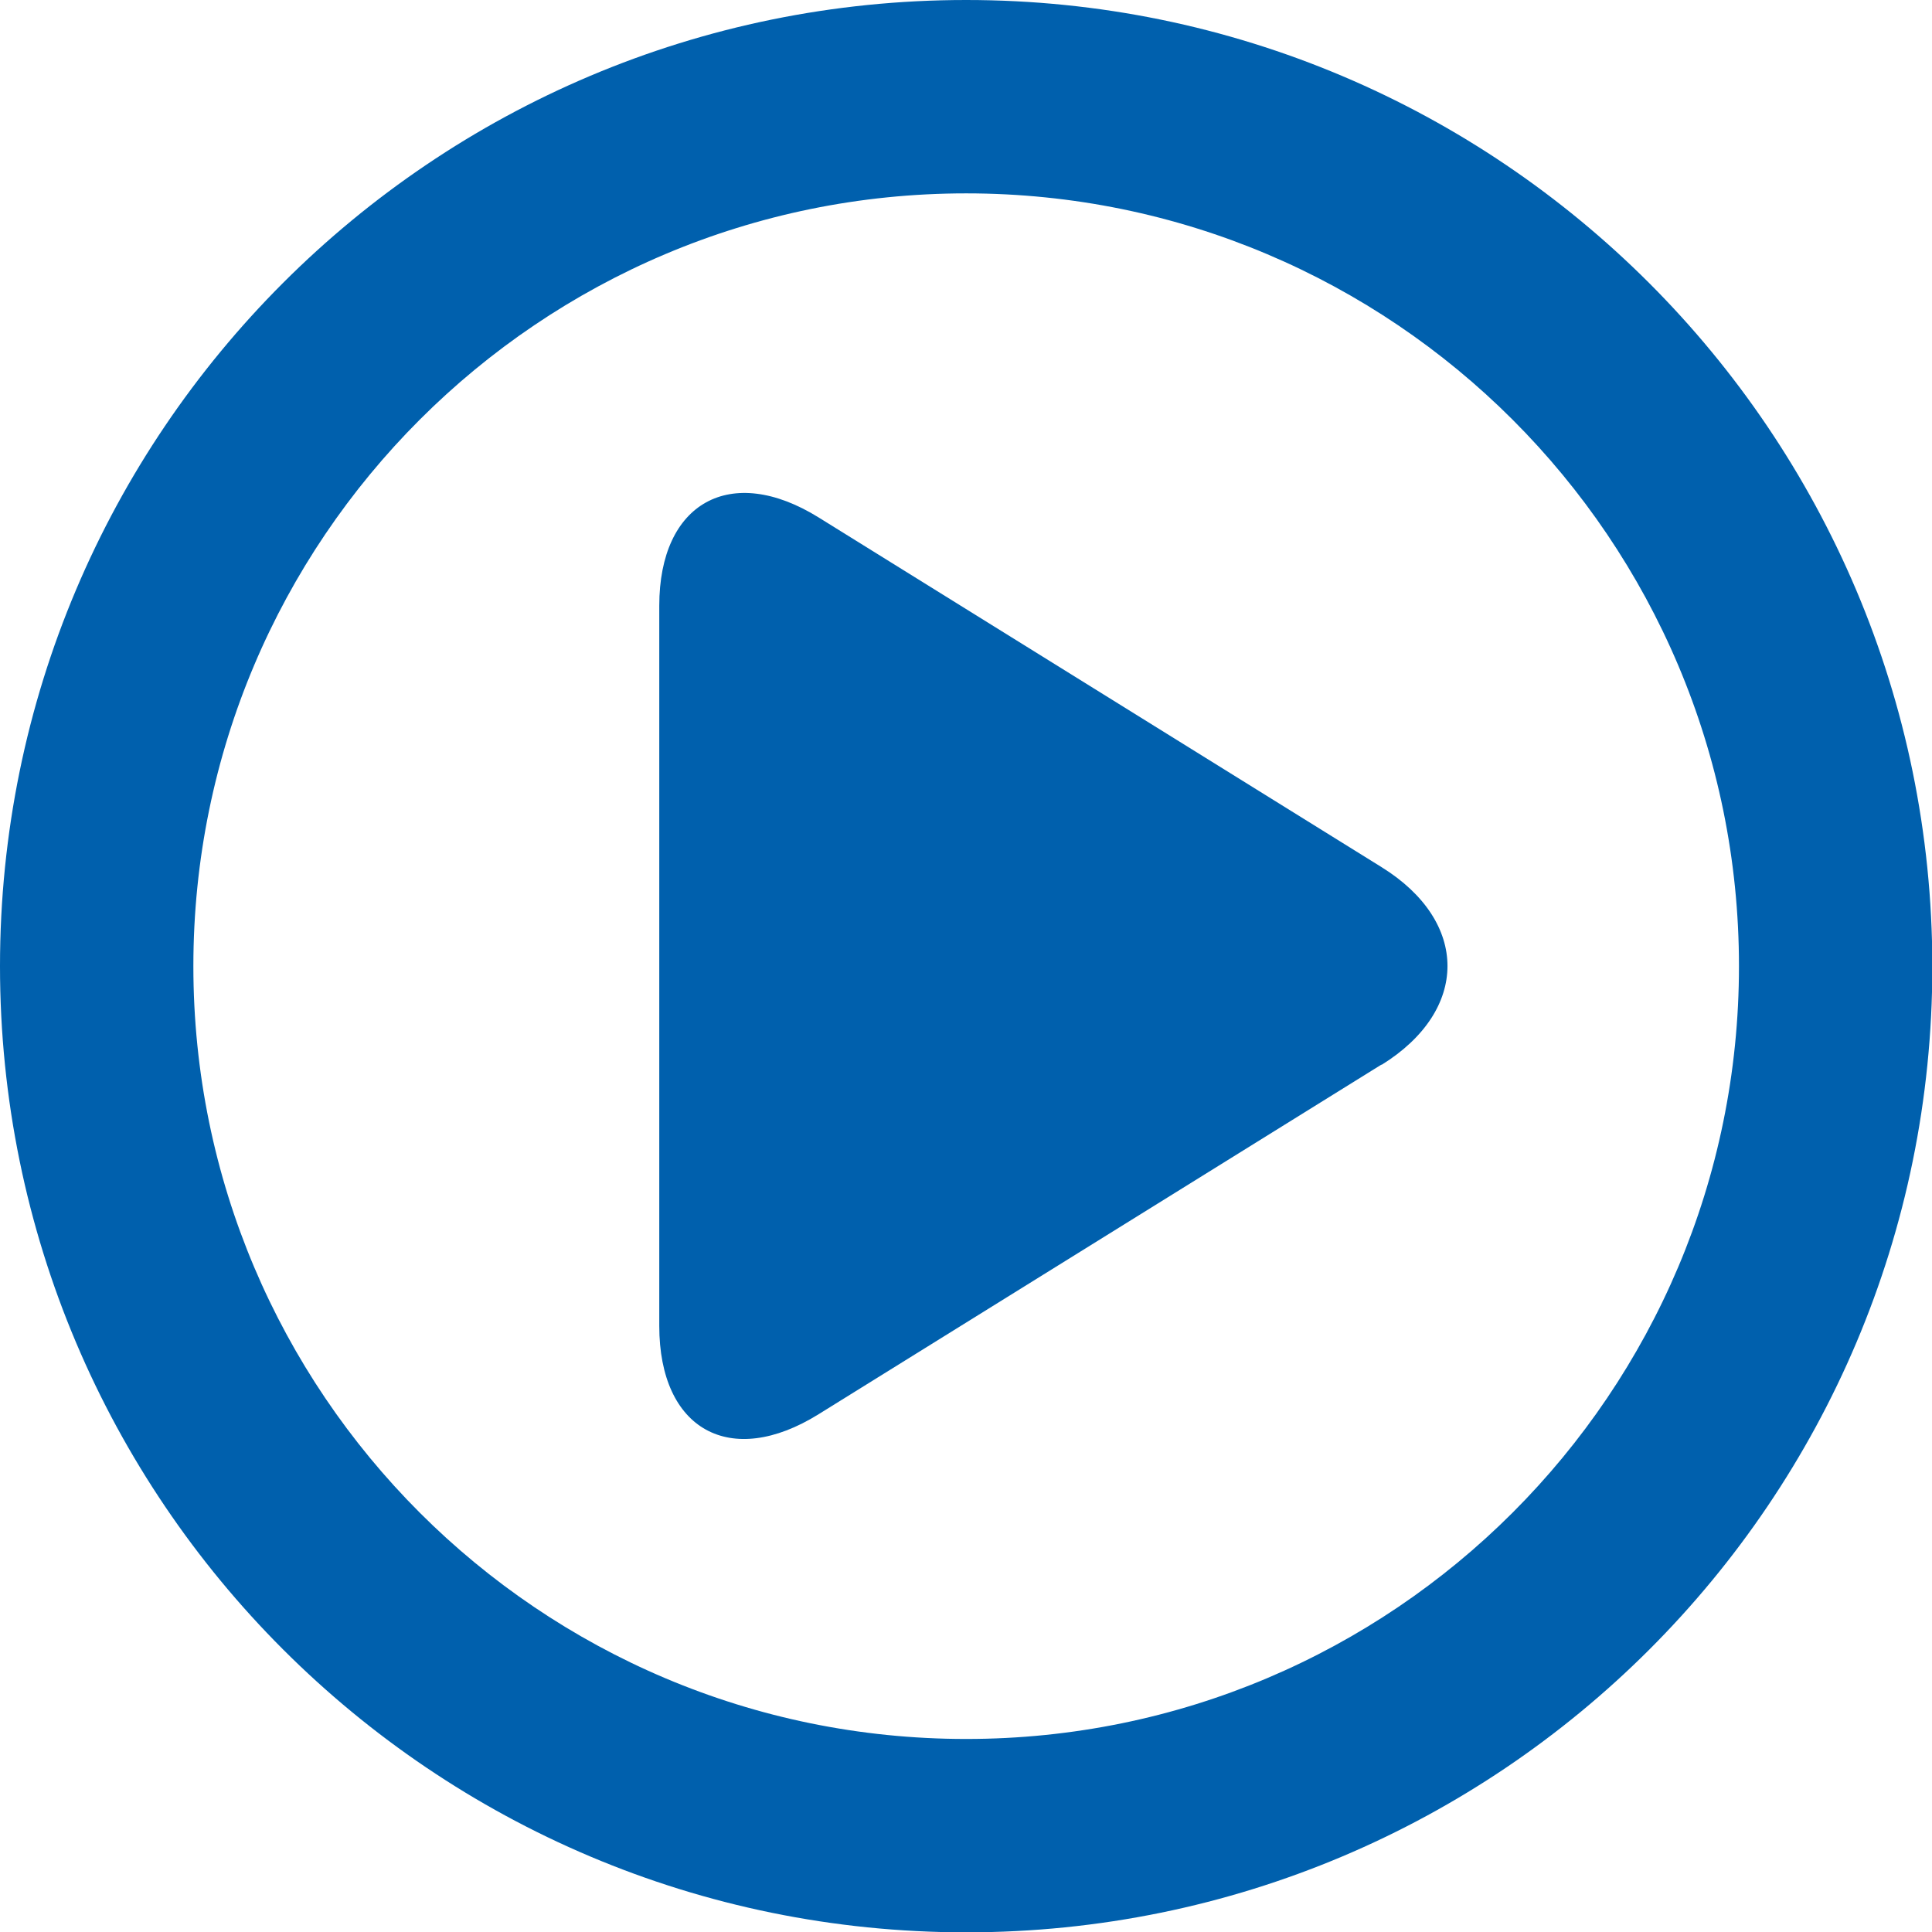
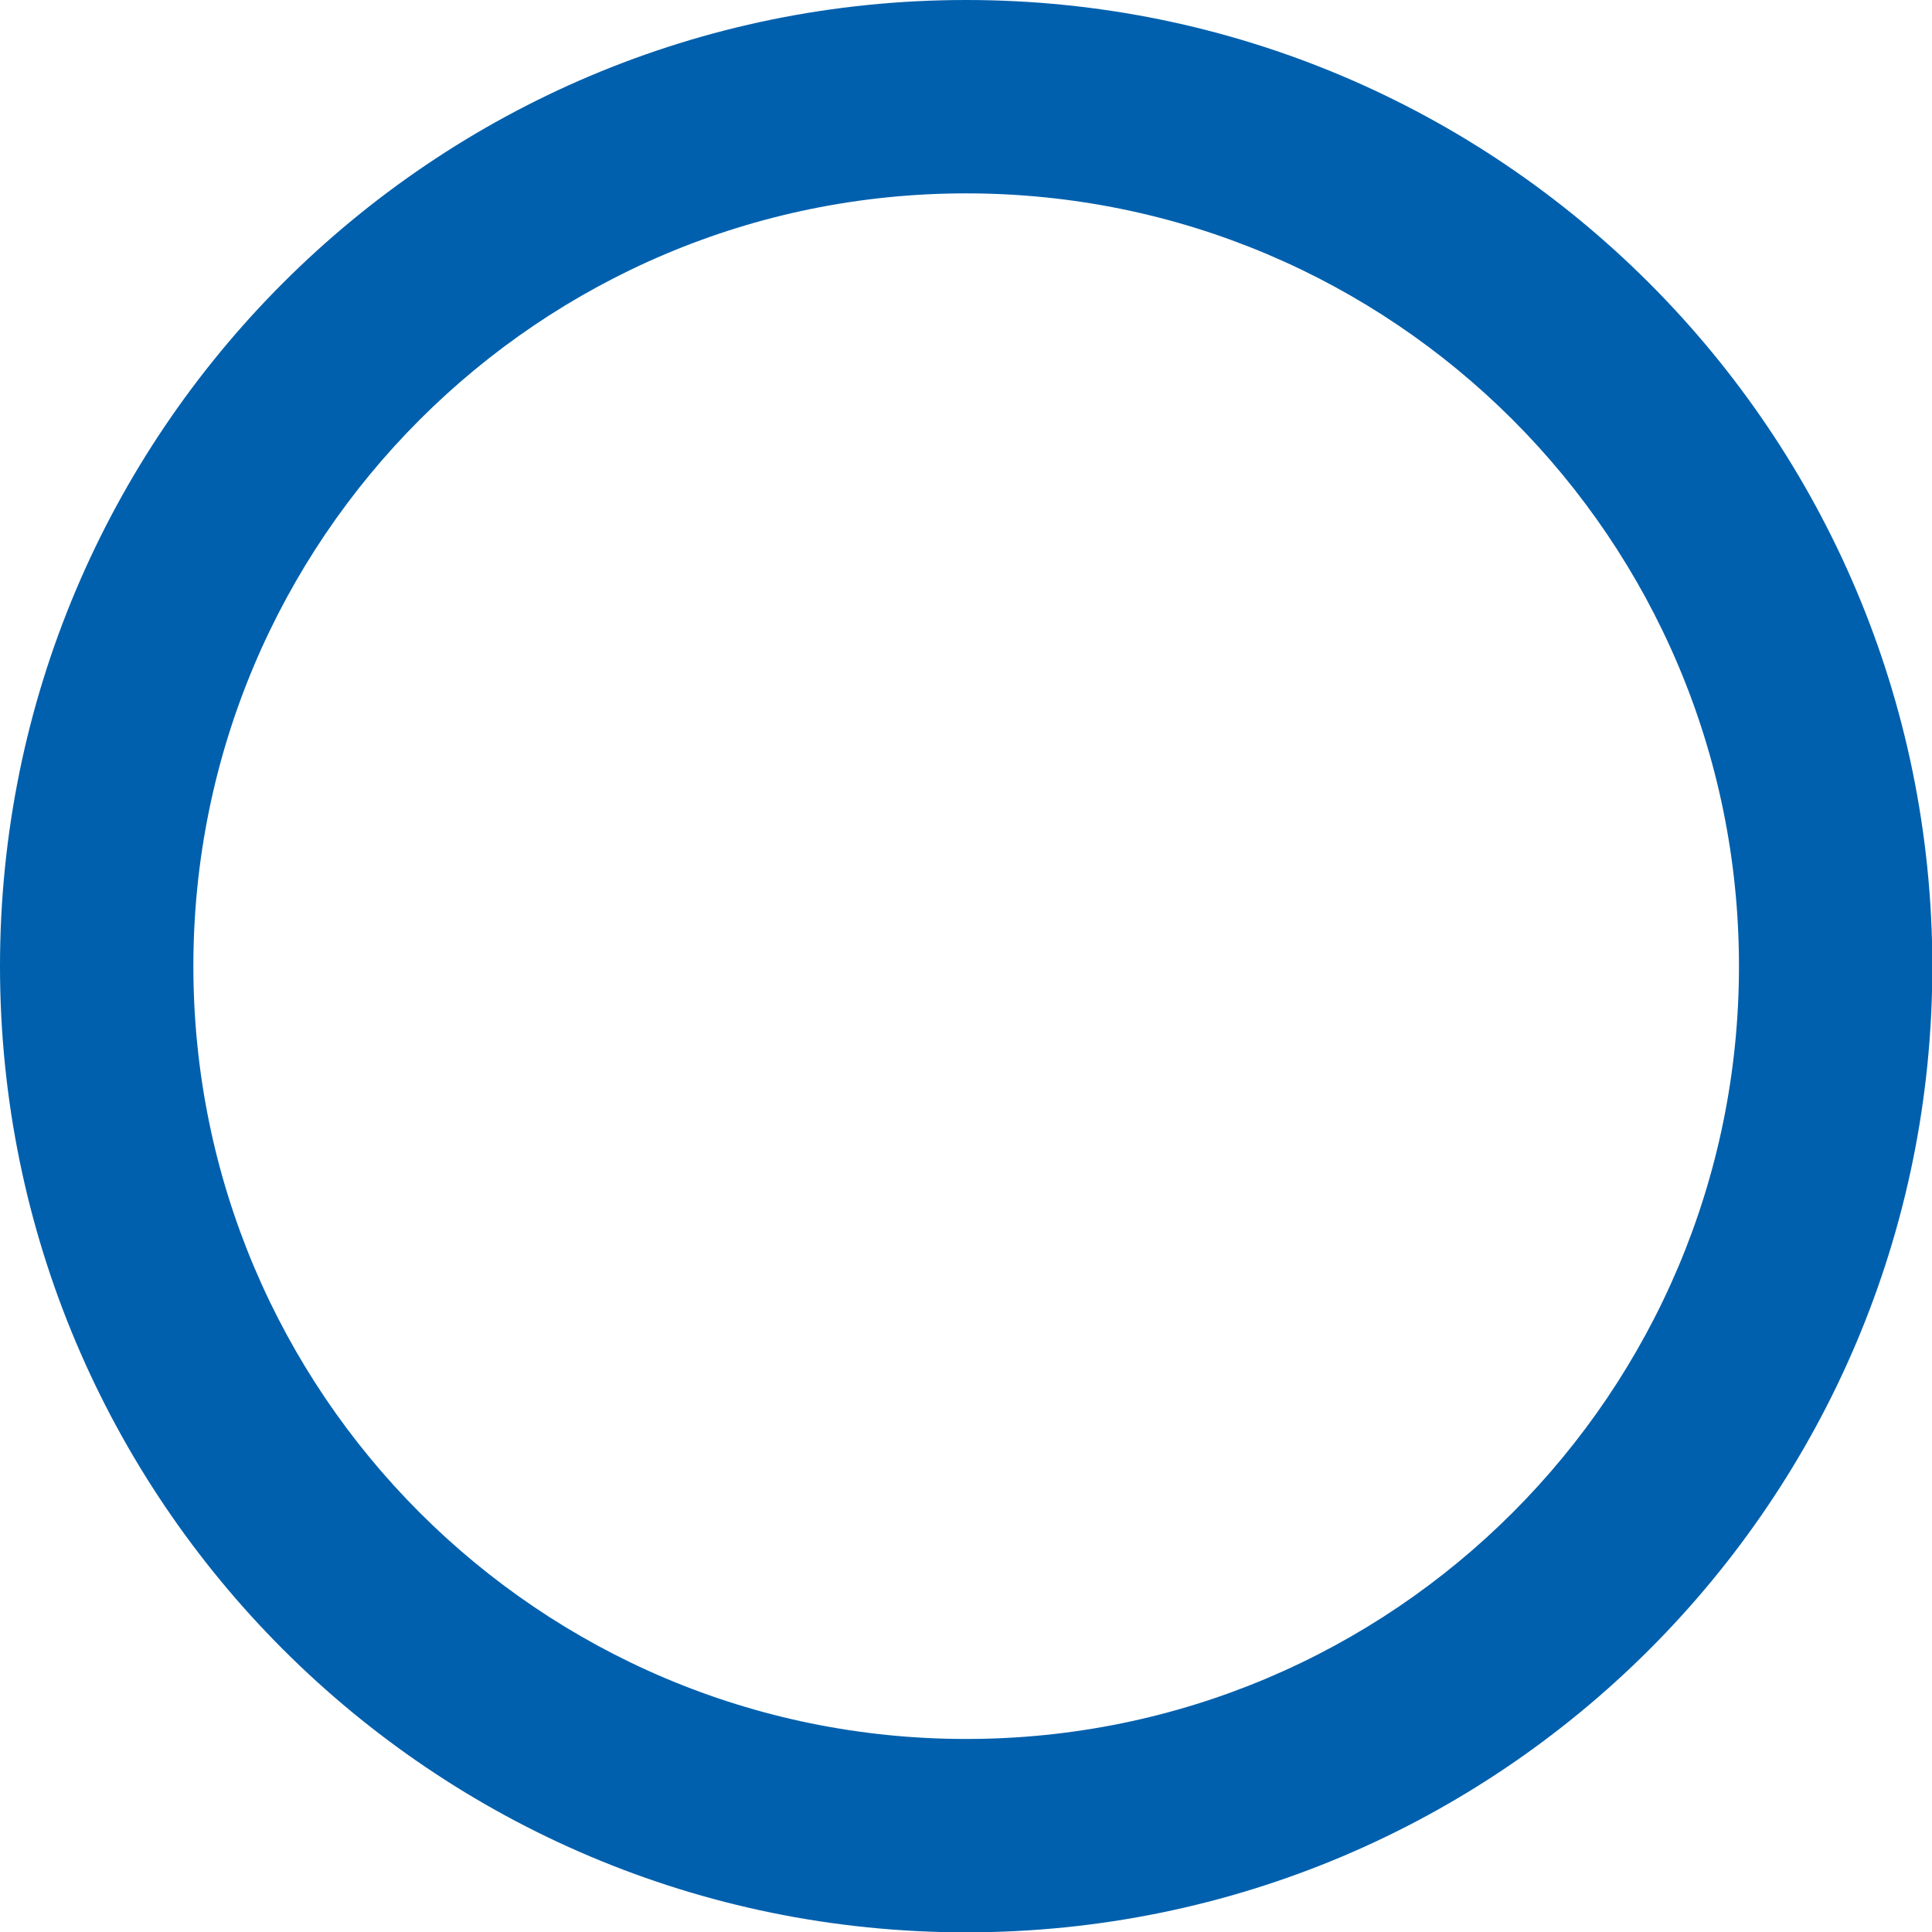
<svg xmlns="http://www.w3.org/2000/svg" version="1.1" width="57.35" height="57.35">
  <svg id="SvgjsSvg1003" data-name="Ebene 1" width="57.35" height="57.35" viewBox="0 0 57.35 57.35">
    <g id="SvgjsG1002" data-name="GuP Logo Claim">
      <path id="SvgjsPath1001" data-name="Pfad 103" d="m51.62,28.68c0,12.67-10.27,22.94-22.94,22.94S5.74,41.35,5.74,28.68c0-12.67,10.27-22.94,22.94-22.94,12.67,0,22.94,10.27,22.94,22.94m5.74,0C57.35,12.84,44.51,0,28.68,0,12.84,0,0,12.84,0,28.68c0,15.84,12.84,28.68,28.68,28.68,15.84,0,28.68-12.83,28.68-28.67h0" style="fill: #0060ad;" />
-       <path id="SvgjsPath1000" data-name="Pfad 104" d="m41.01,31.61c2.61-1.62,2.61-4.25,0-5.87l-16.71-10.38c-2.61-1.62-4.73-.44-4.73,2.62v21.38c0,3.08,2.11,4.25,4.73,2.62l16.71-10.38Z" style="fill: #0060ad;" />
    </g>
  </svg>
  <style>@media (prefers-color-scheme: light) { :root { filter: none; } }
</style>
</svg>